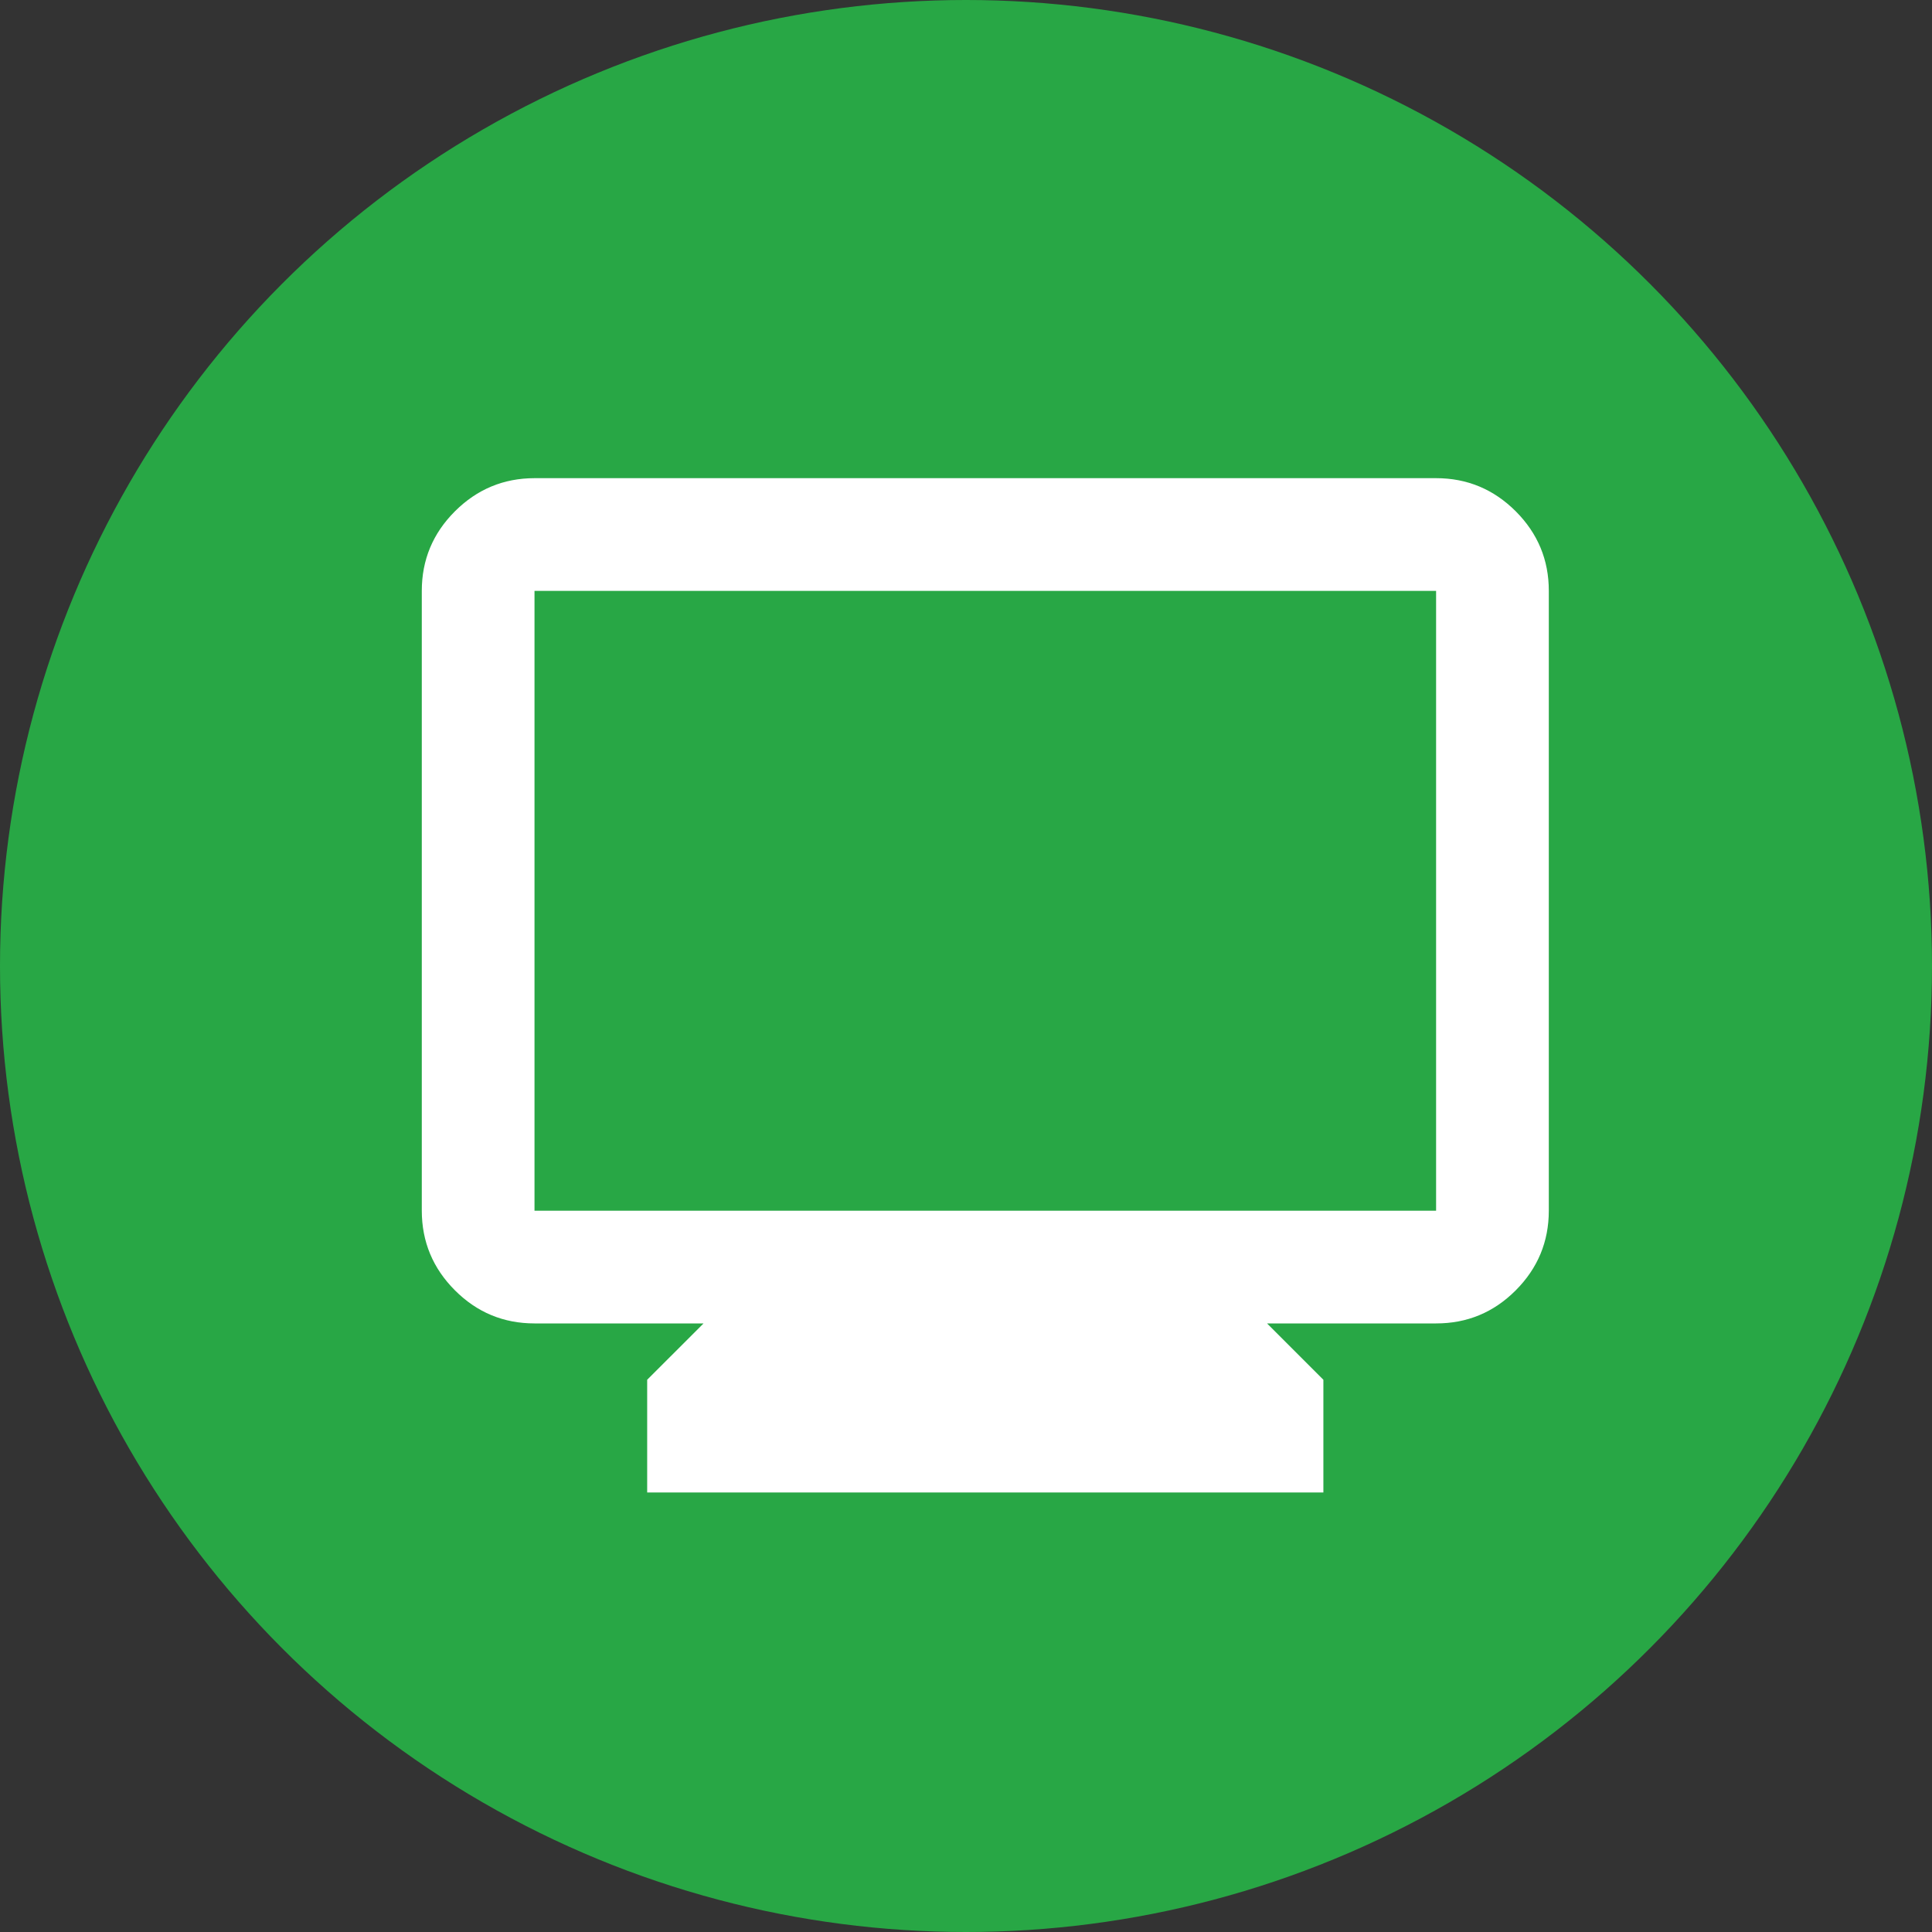
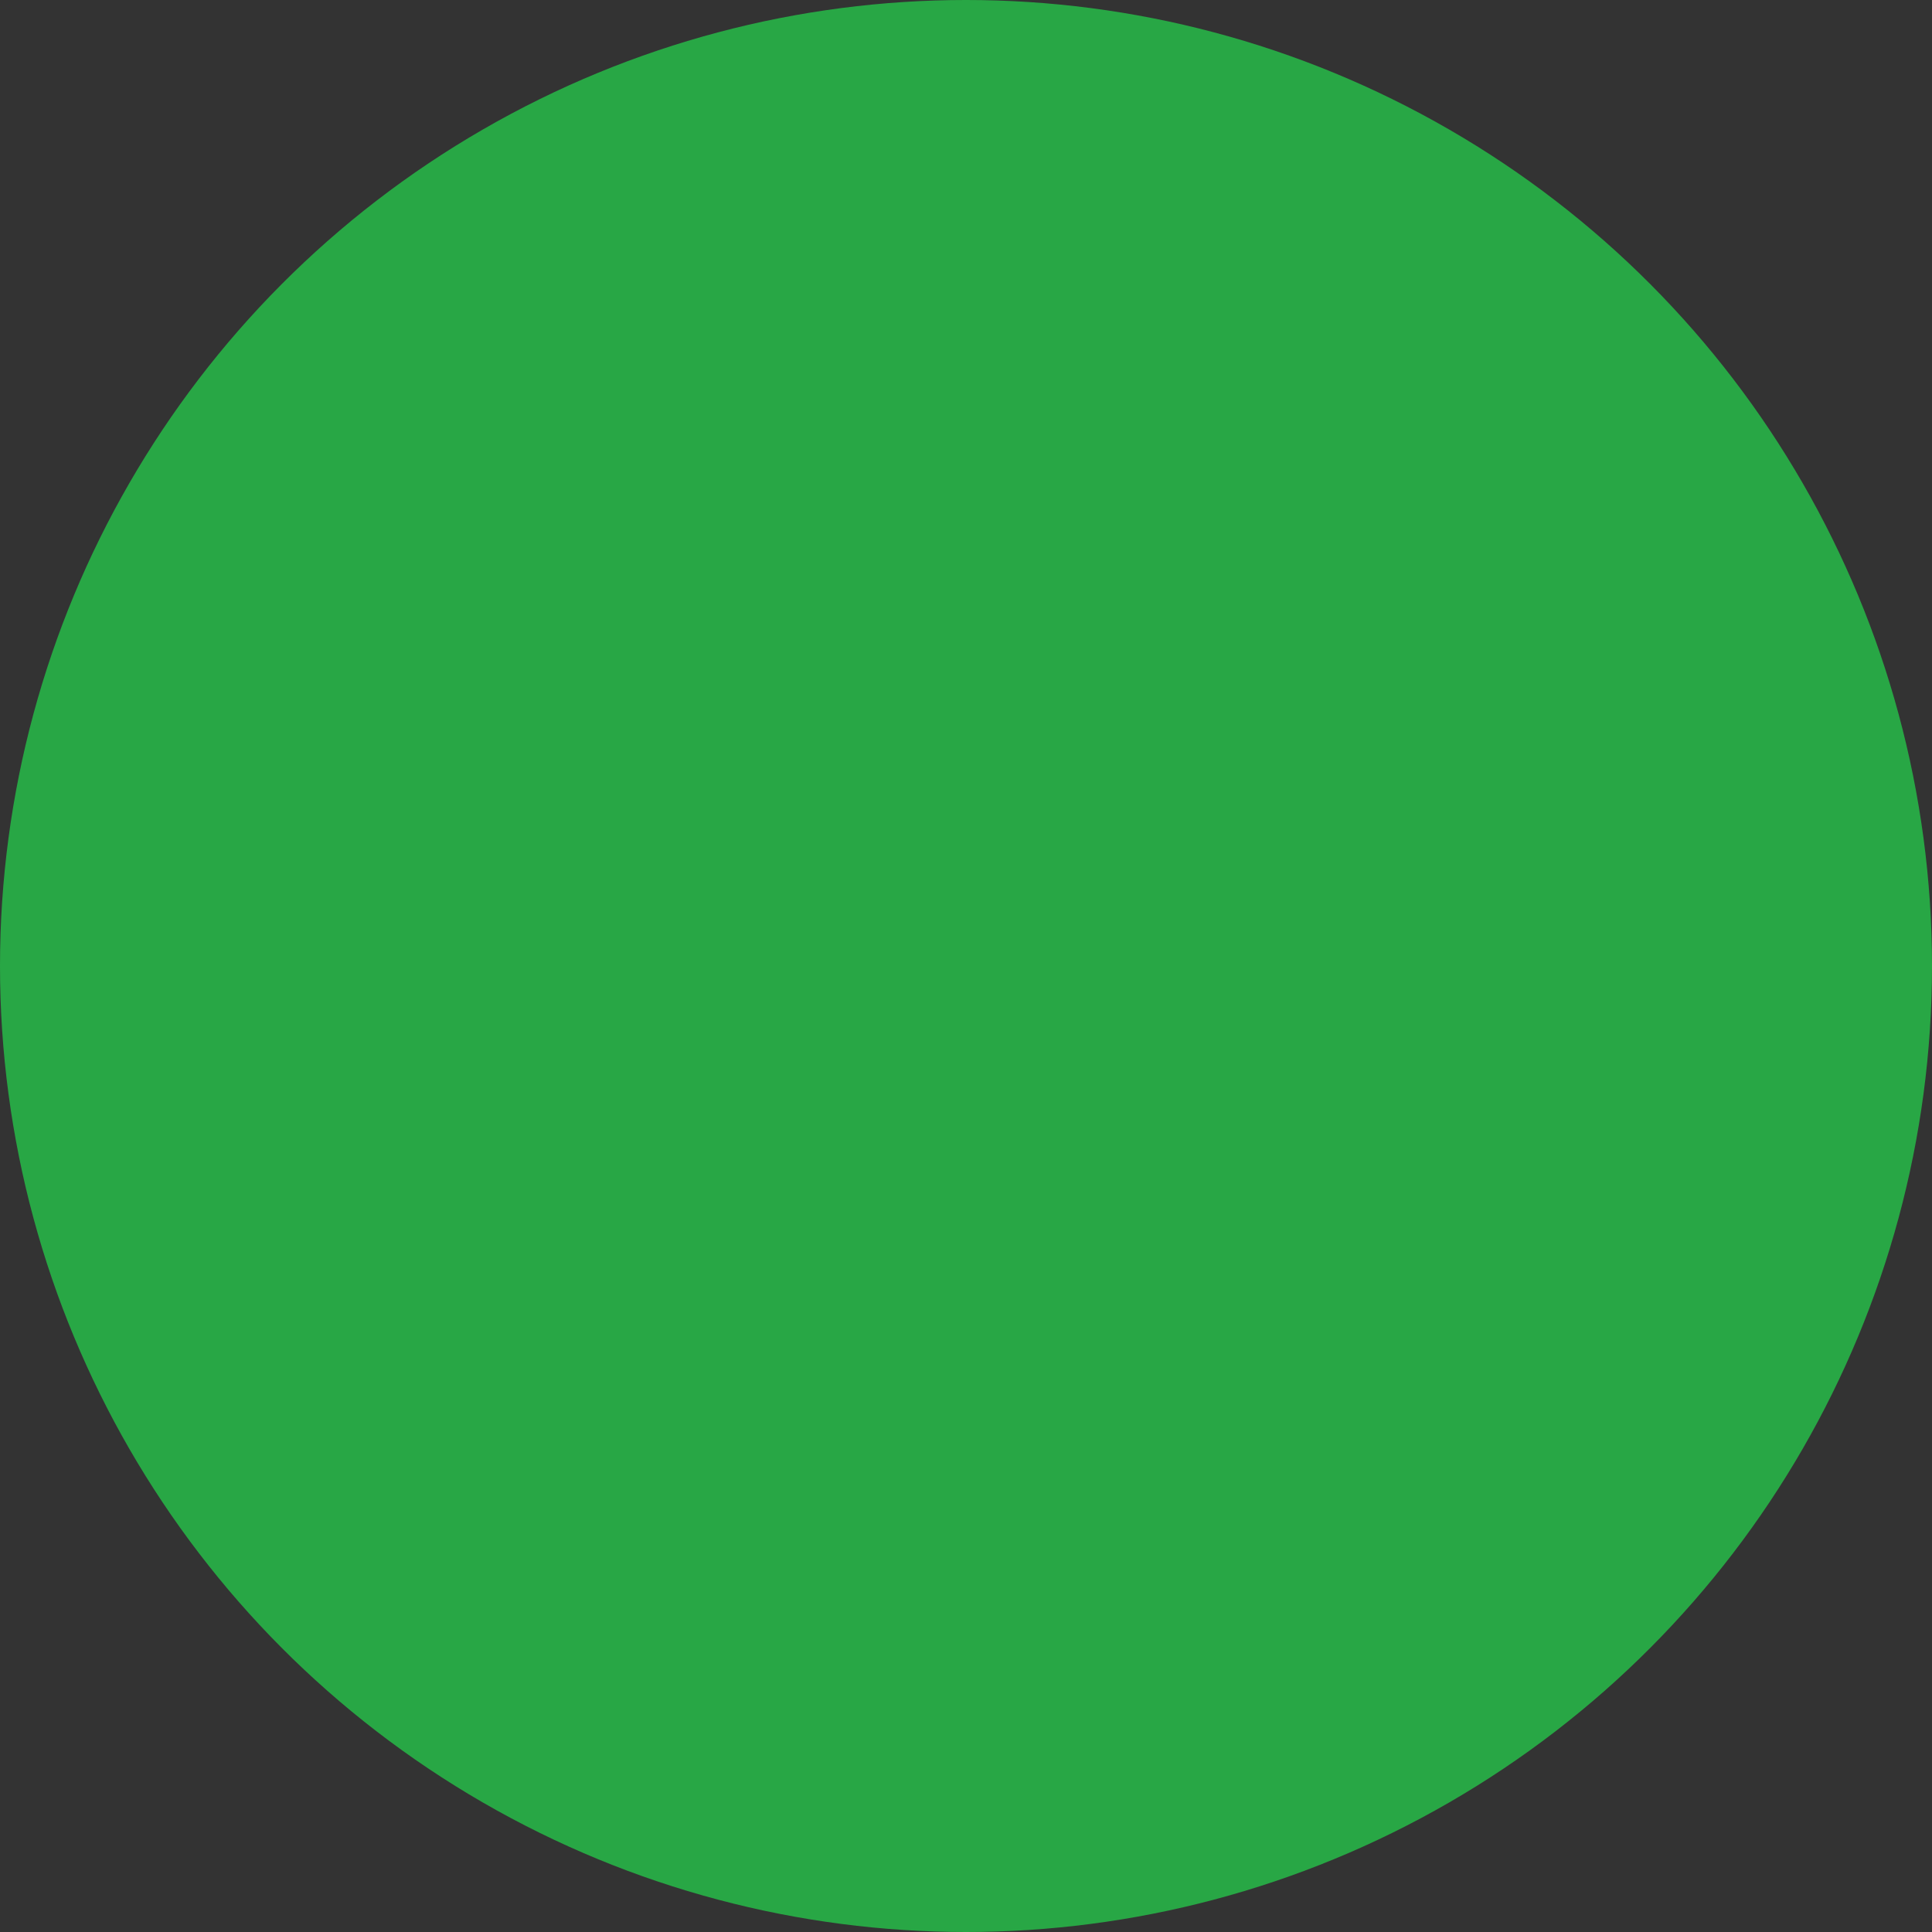
<svg xmlns="http://www.w3.org/2000/svg" width="50" height="50" viewBox="0 0 50 50" fill="none">
  <rect x="0" y="0" width="50" height="50" fill="#333333" stroke="none" />
  <circle cx="25" cy="25" r="25" fill="#28A745" />
-   <path d="M16.749 38.625V35.708L18.208 34.25H13.833C13.031 34.25 12.344 33.965 11.774 33.394C11.203 32.823 10.917 32.136 10.916 31.333V15.292C10.916 14.49 11.202 13.803 11.774 13.232C12.345 12.662 13.032 12.376 13.833 12.375H37.166C37.968 12.375 38.655 12.661 39.227 13.232C39.798 13.804 40.084 14.491 40.083 15.292V31.333C40.083 32.135 39.797 32.822 39.227 33.394C38.656 33.966 37.969 34.251 37.166 34.25H32.791L34.249 35.708V38.625H16.749ZM13.833 31.333H37.166V15.292H13.833V31.333Z" fill="white" />
</svg>